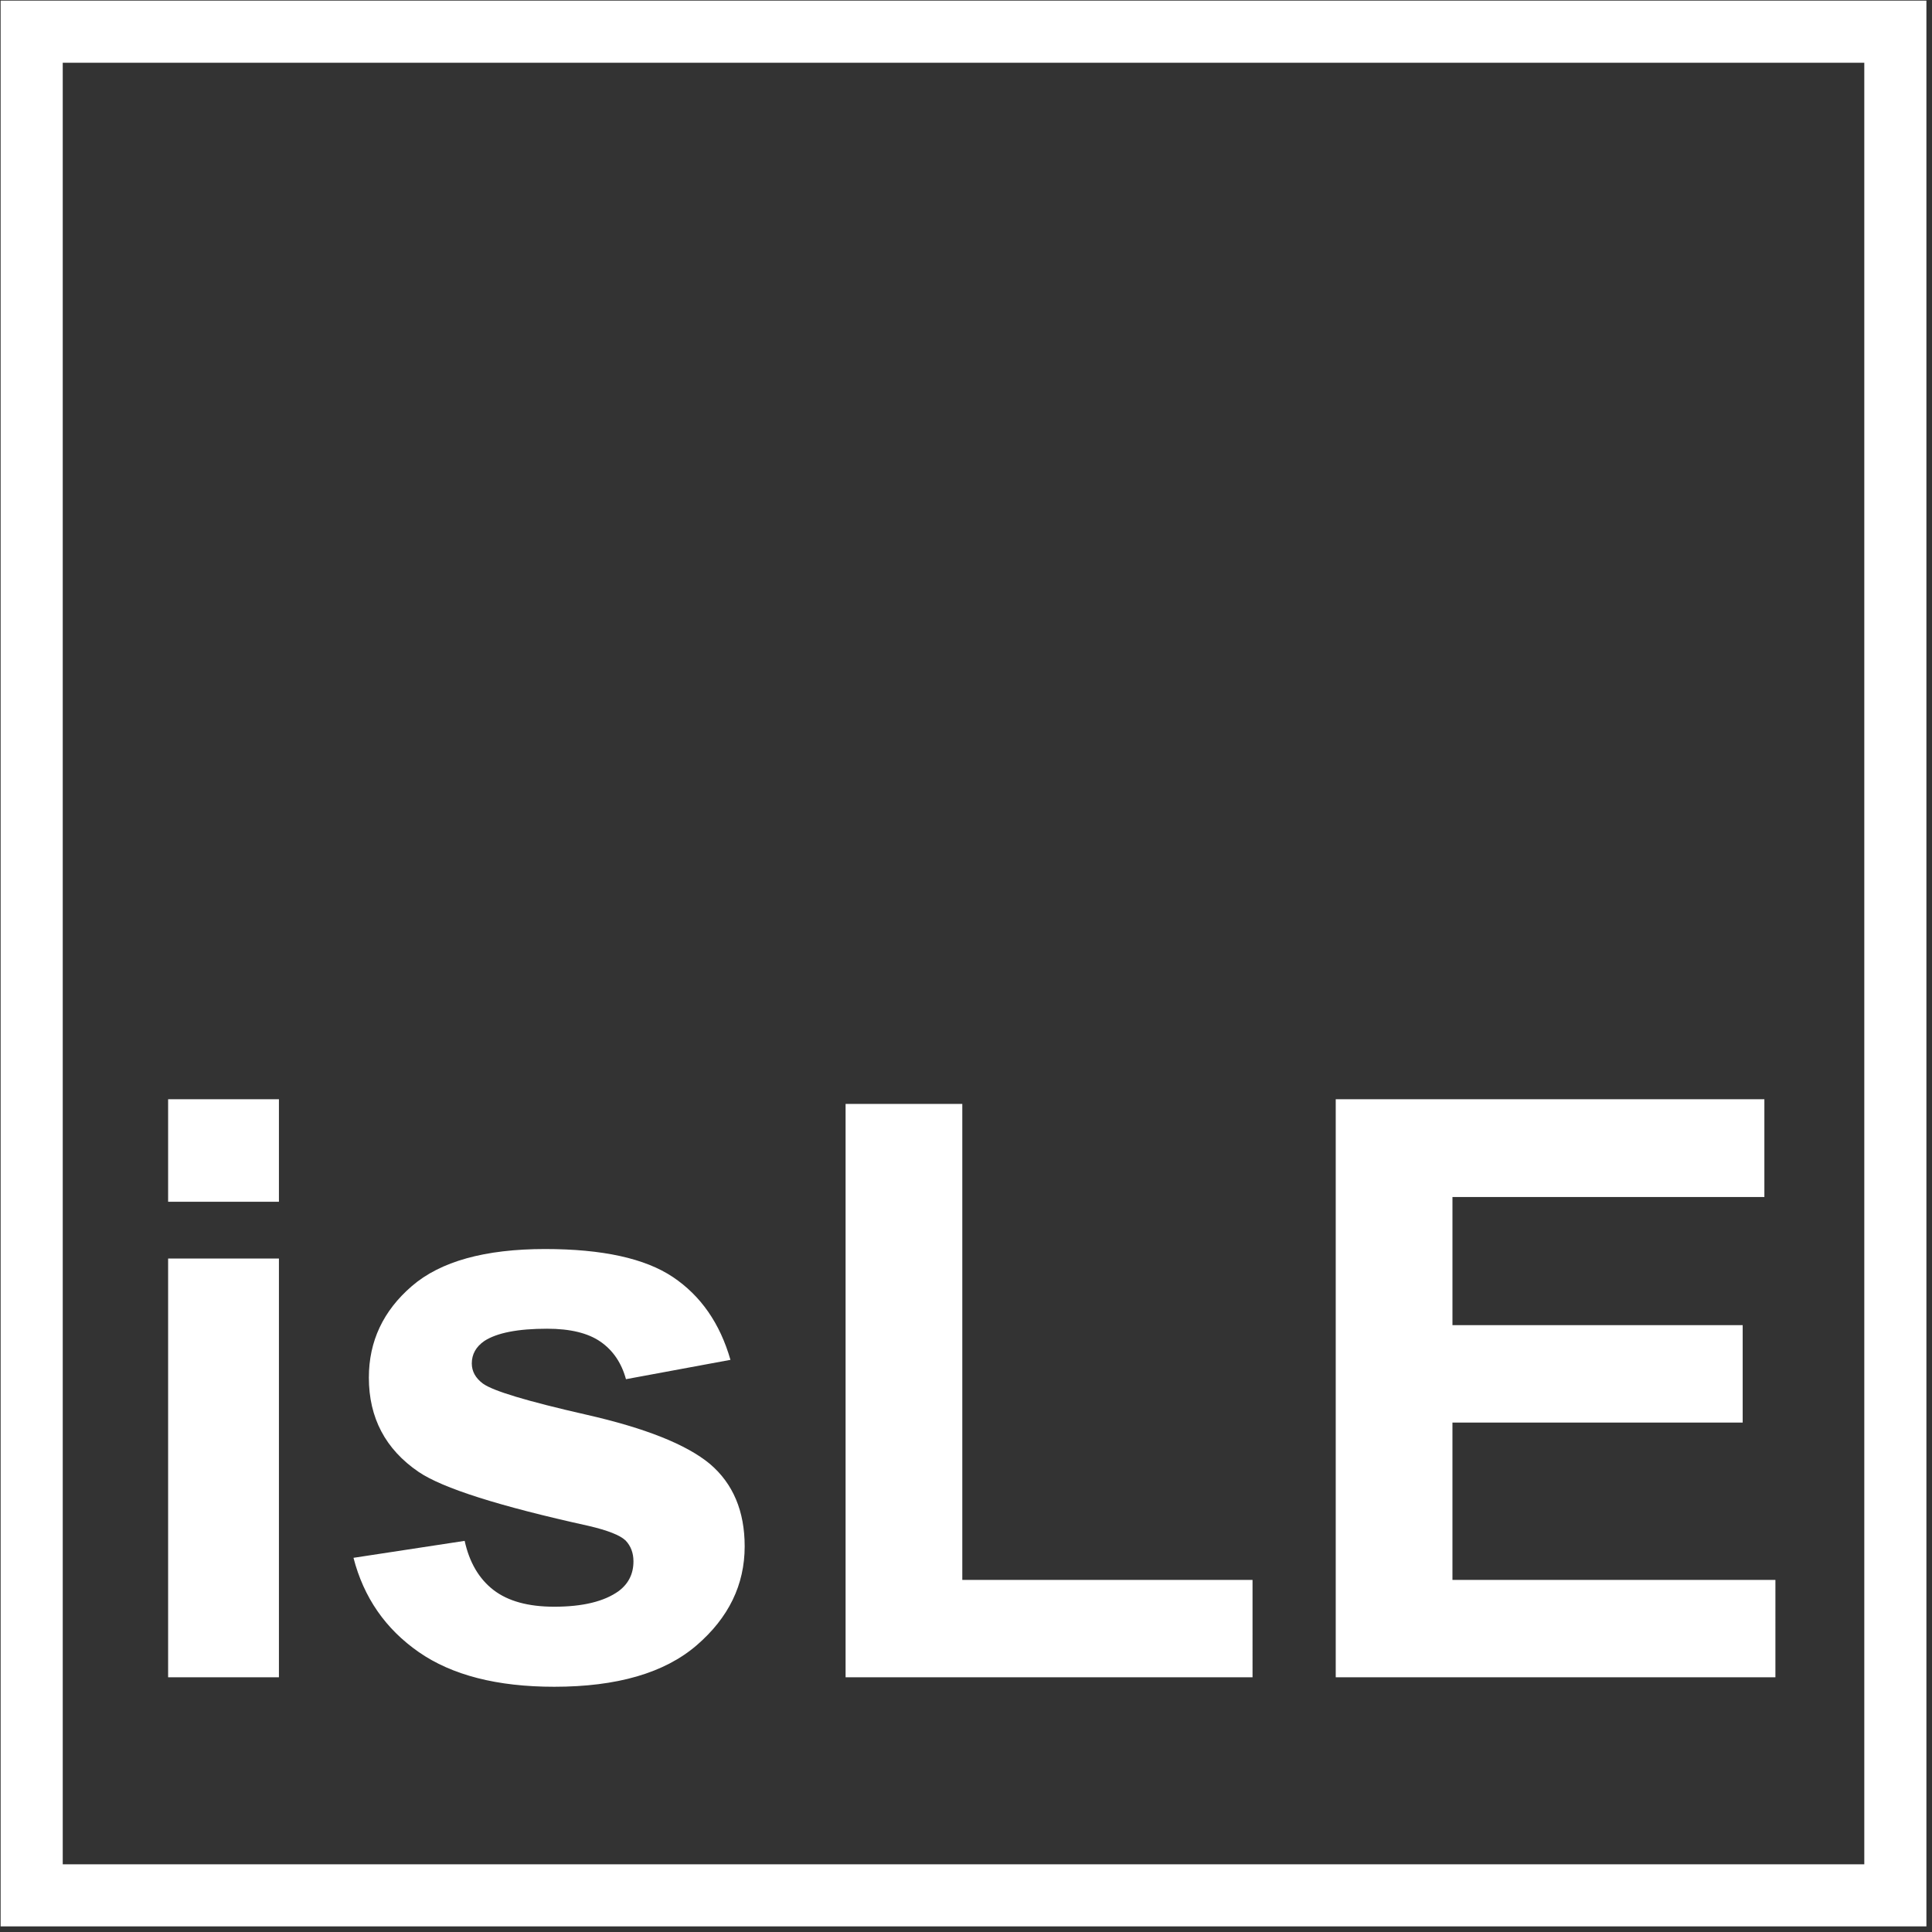
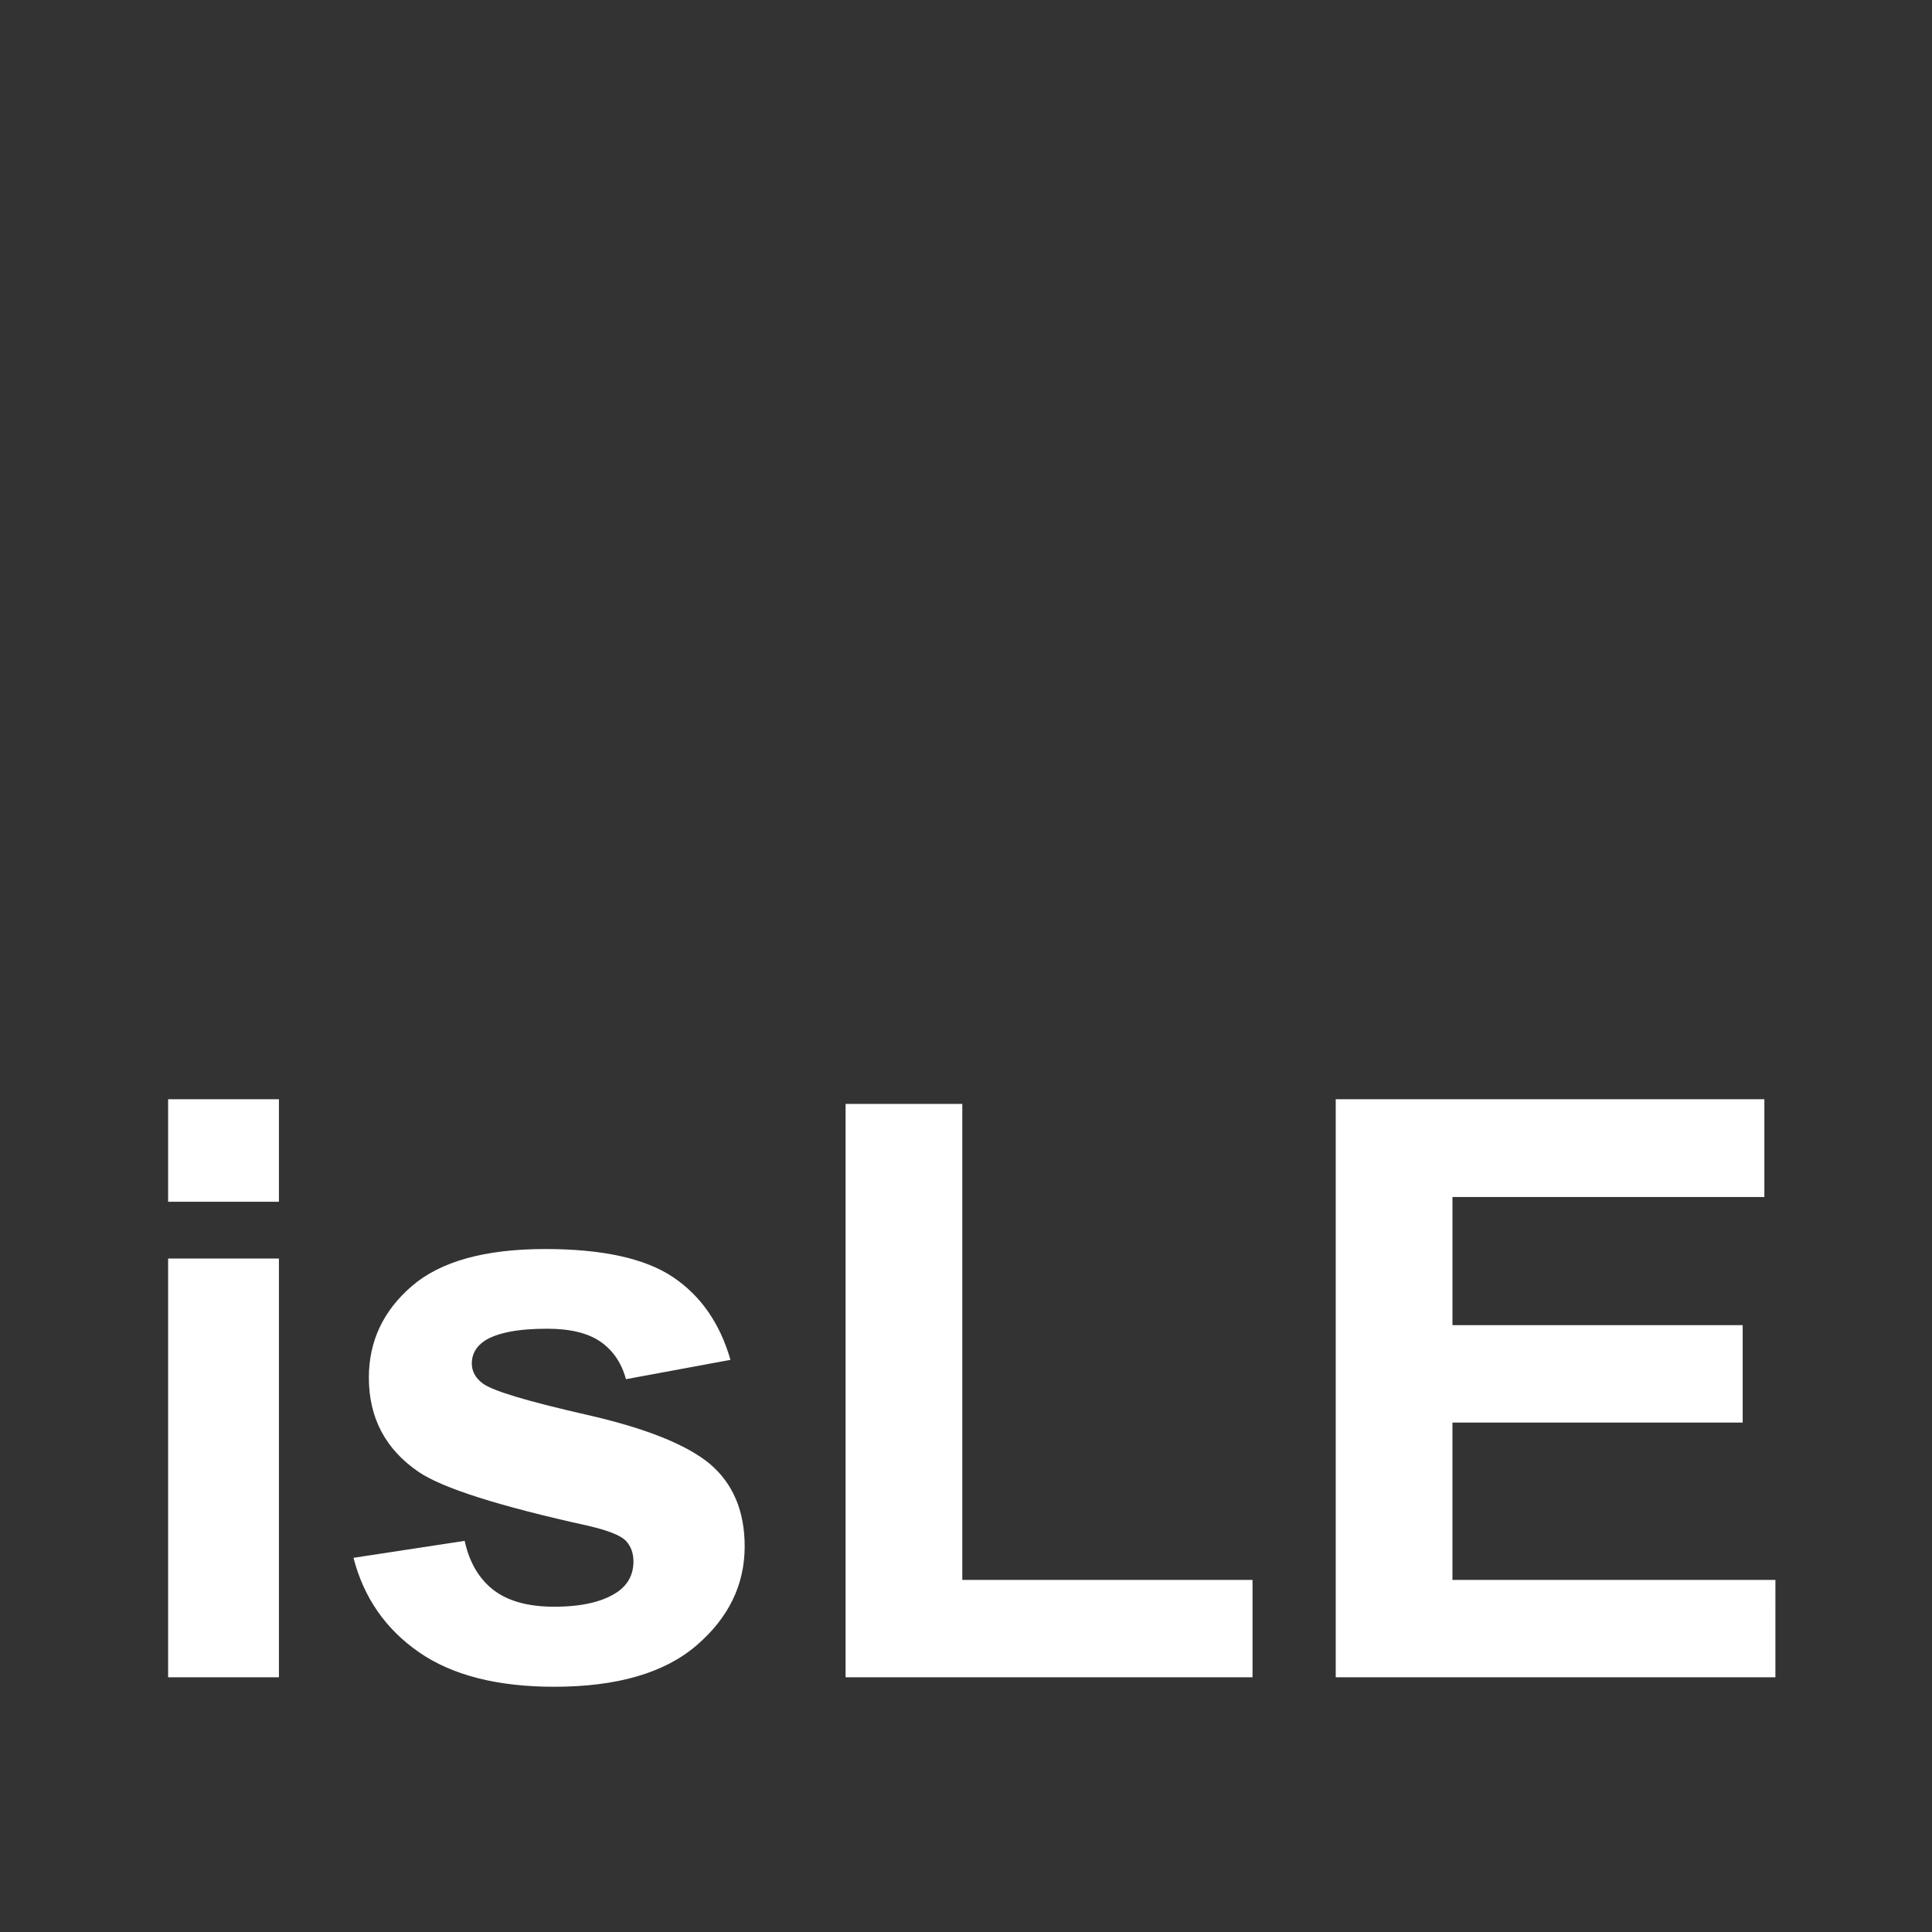
<svg xmlns="http://www.w3.org/2000/svg" width="311" height="311" viewBox="0 0 311 311">
  <rect x="0" y="0" width="311" height="311" fill="#333333" stroke="none" />
  <g fill="none" fill-rule="evenodd">
-     <path stroke="#FFF" stroke-width="10" d="M5.1 5.1h300v300H5.1z" />
    <path fill="#fff" d="M27.063 193.447v-16.504H44.9v16.504H27.063zm0 76.553v-67.412H44.9V270H27.063zm29.834-19.233l17.9-2.73c.762 3.47 2.307 6.104 4.634 7.903 2.33 1.798 5.59 2.698 9.78 2.698 4.61 0 8.08-.847 10.41-2.54 1.565-1.184 2.348-2.77 2.348-4.76 0-1.354-.423-2.476-1.27-3.364-.888-.847-2.877-1.63-5.966-2.35-14.39-3.173-23.507-6.072-27.36-8.695-5.33-3.64-7.996-8.7-7.996-15.175 0-5.84 2.306-10.75 6.92-14.727 4.61-3.978 11.763-5.967 21.454-5.967 9.225 0 16.08 1.504 20.566 4.508 4.486 3.007 7.575 7.45 9.268 13.33l-16.82 3.113c-.72-2.623-2.084-4.633-4.094-6.03-2.01-1.396-4.877-2.094-8.6-2.094-4.698 0-8.063.656-10.094 1.967-1.353.93-2.03 2.138-2.03 3.62 0 1.268.592 2.347 1.777 3.236 1.608 1.186 7.163 2.857 16.663 5.016 9.5 2.158 16.133 4.803 19.9 7.934 3.724 3.174 5.586 7.596 5.586 13.267 0 6.178-2.583 11.49-7.745 15.932-5.163 4.442-12.8 6.663-22.915 6.663-9.184 0-16.45-1.862-21.806-5.586-5.353-3.723-8.855-8.78-10.505-15.17zM136.117 270v-92.295h18.788v76.616h46.72V270h-65.51zm78.9 0v-93.057h69v15.743h-50.21v20.63h46.718v15.678h-46.72v25.327h51.988V270h-70.776z" />
  </g>
</svg>